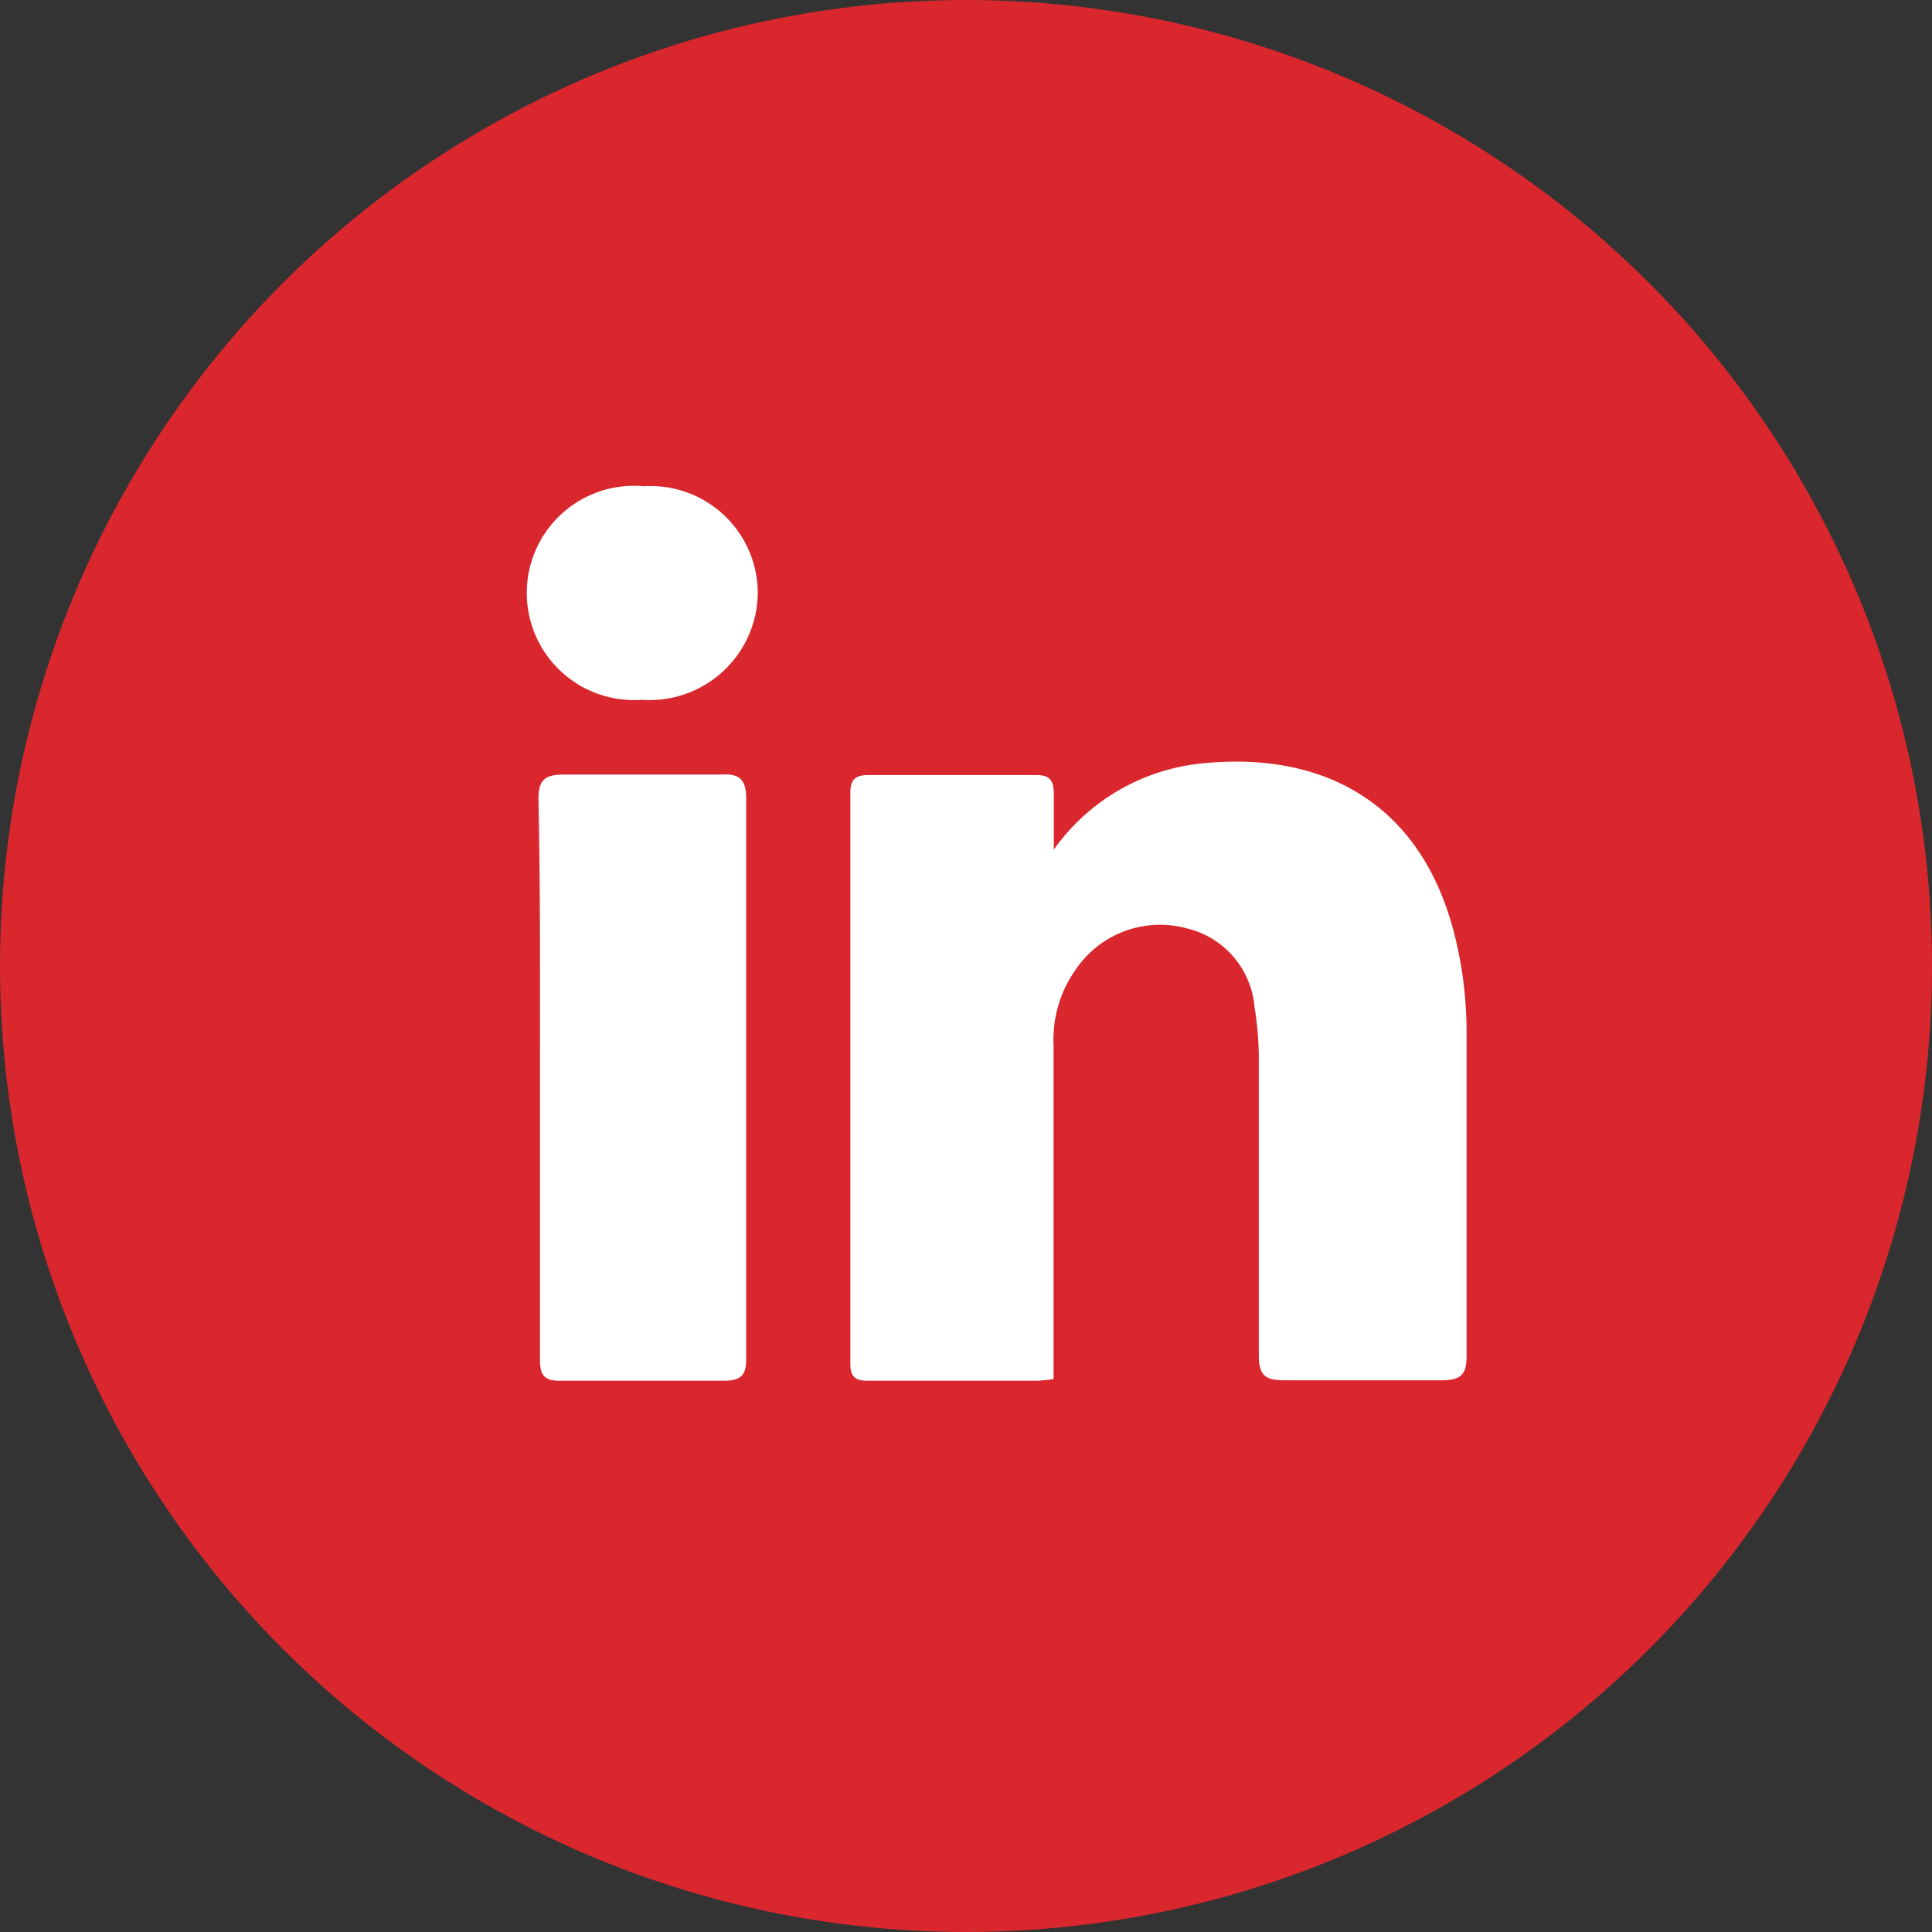
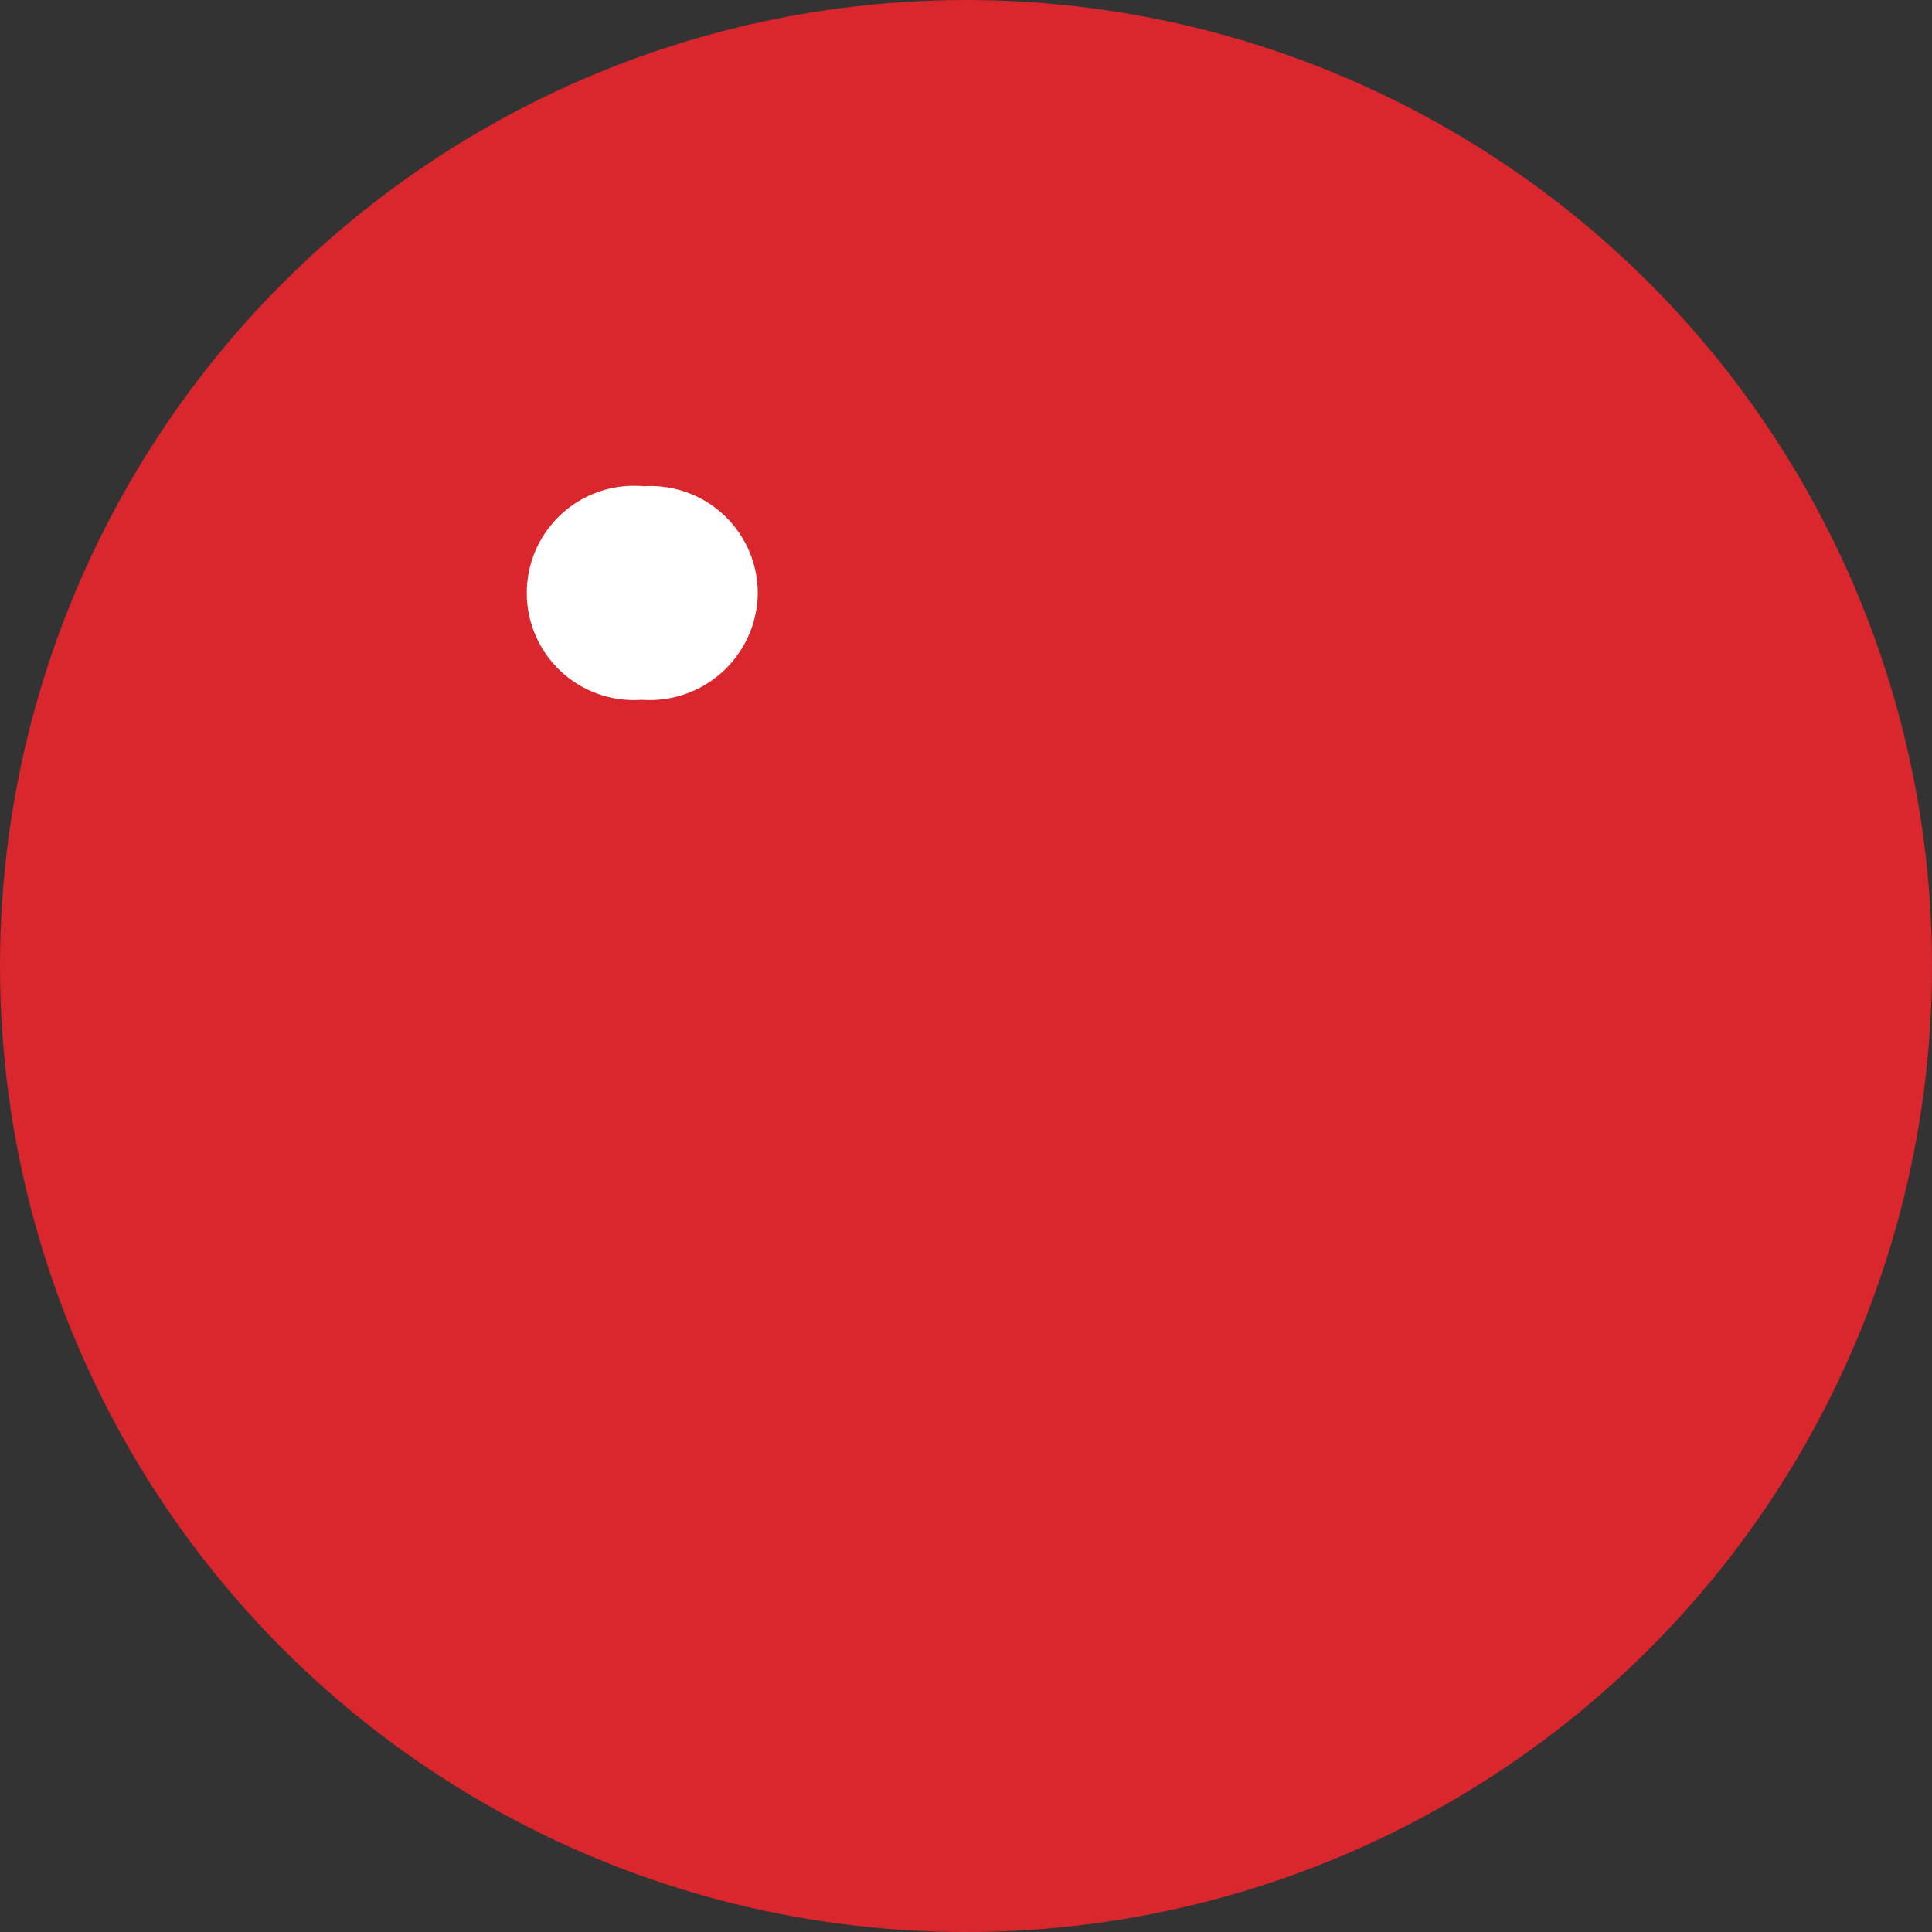
<svg xmlns="http://www.w3.org/2000/svg" viewBox="0 0 77 77" width="77" height="77" x="0" y="0">
  <rect x="0" y="0" width="77" height="77" fill="#333333" stroke="none" />
  <defs>
    <style>.cls-1{fill:#d9272d;}.cls-2{fill:#fff;}</style>
  </defs>
  <g id="Layer_2" data-name="Layer 2">
    <g id="Layer_1-2" data-name="Layer 1">
      <circle class="cls-1" cx="38.5" cy="38.5" r="38.5" />
-       <path class="cls-2" d="M42,33.86c0-.73,0-1.47,0-2.2,0-.56-.16-.78-.73-.77-2.22,0-4.44,0-6.66,0-.51,0-.72.17-.72.71q0,11.37,0,22.74c0,.55.2.69.71.69,2.25,0,4.5,0,6.74,0a6.06,6.06,0,0,0,.65-.07V41.66a4.82,4.82,0,0,1,.87-3A4.06,4.06,0,0,1,47.3,37,3.53,3.53,0,0,1,50,40.14a12.79,12.79,0,0,1,.17,2c0,4,0,7.91,0,11.87,0,.79.24,1,1,1,2.09,0,4.19,0,6.28,0,.73,0,1-.19,1-.94,0-4.36,0-8.73,0-13.09a16,16,0,0,0-.49-3.77c-1.31-5.14-5.14-7.27-10-6.79A8.24,8.24,0,0,0,42,33.86Z" />
-       <path class="cls-2" d="M21.52,42.94c0,3.75,0,7.5,0,11.25,0,.62.17.85.82.84,2.17,0,4.34,0,6.51,0,.73,0,.9-.26.89-.93,0-7.43,0-14.86,0-22.28,0-.76-.28-1-1-.95q-3.15,0-6.28,0c-.72,0-1,.2-1,.95C21.54,35.53,21.52,39.23,21.52,42.94Z" />
      <path class="cls-2" d="M30.2,23.71a4.27,4.27,0,0,0-4.54-4.33,4.27,4.27,0,1,0-.08,8.51A4.31,4.31,0,0,0,30.2,23.71Z" />
    </g>
  </g>
</svg>